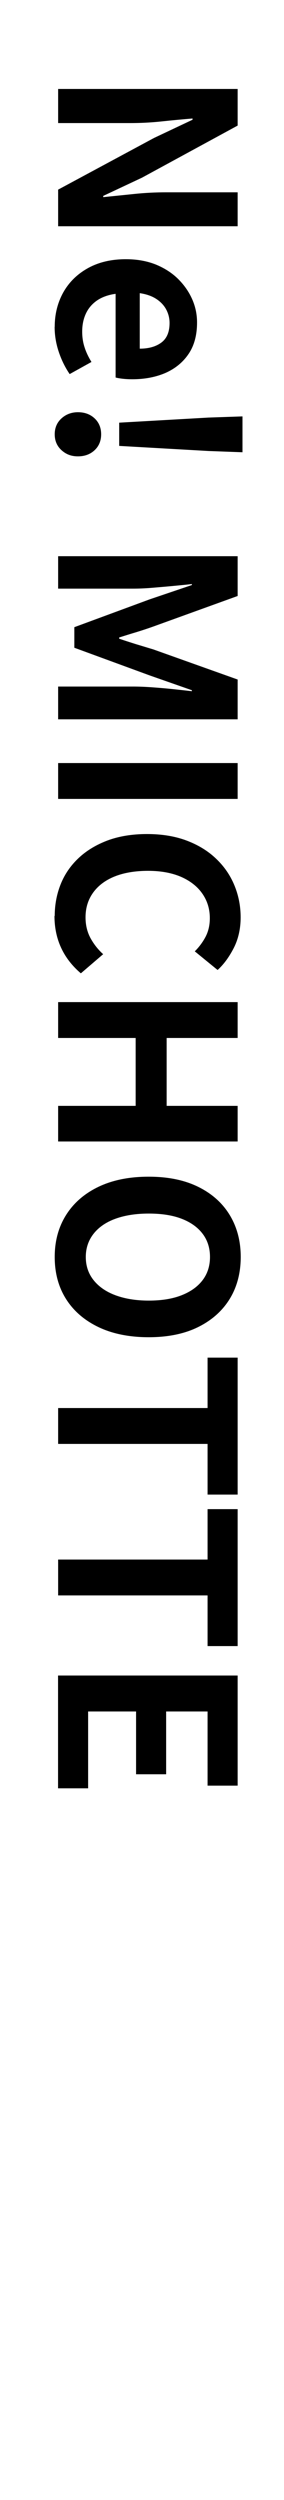
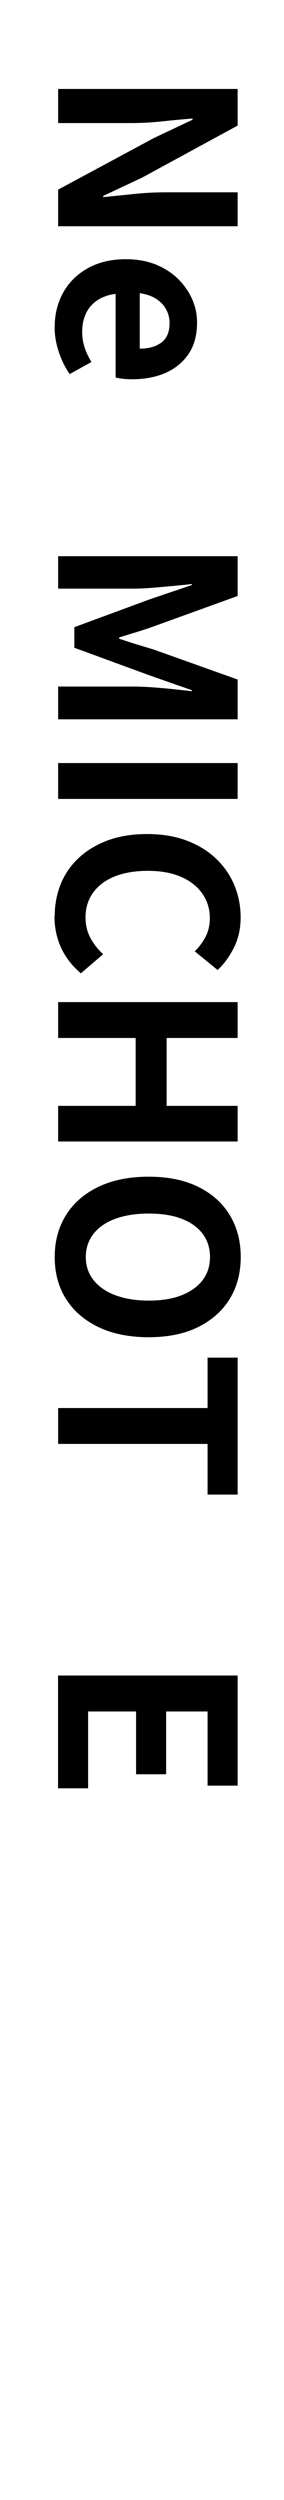
<svg xmlns="http://www.w3.org/2000/svg" id="uuid-af68ea49-0e0b-45c2-b9e7-b0620df2f2bc" data-name="レイヤー_1" viewBox="0 0 34 299">
  <path d="M6.96,10.64h21.49v4.38l-11.45,6.23-4.64,2.18v.15c1.12-.12,2.35-.24,3.68-.38s2.61-.2,3.83-.2h8.58v4.06H6.96v-4.38l11.48-6.18,4.61-2.18v-.15c-1.16.1-2.39.21-3.68.35-1.3.14-2.56.2-3.8.2H6.96v-4.09Z" />
  <path d="M6.55,39.09c0-1.51.34-2.87,1.01-4.09.68-1.22,1.65-2.19,2.93-2.91,1.28-.72,2.8-1.09,4.58-1.09,1.31,0,2.49.21,3.54.62,1.04.42,1.94.99,2.68,1.71.74.73,1.31,1.54,1.71,2.44s.59,1.83.59,2.8c0,1.49-.33,2.74-1,3.74-.67,1-1.59,1.76-2.75,2.28-1.17.51-2.51.77-4.02.77-.39,0-.76-.02-1.12-.06-.36-.04-.64-.09-.86-.15v-10.01c-.87.12-1.6.38-2.2.78-.6.41-1.05.93-1.35,1.57-.3.64-.45,1.36-.45,2.17,0,.66.09,1.28.28,1.86.18.58.46,1.17.83,1.77l-2.61,1.45c-.54-.79-.98-1.68-1.31-2.67s-.49-1.98-.49-2.99ZM16.73,35.06v6.64c1.08,0,1.95-.25,2.6-.74.65-.49.97-1.27.97-2.33,0-.56-.13-1.09-.39-1.59-.26-.5-.66-.93-1.19-1.28-.53-.35-1.19-.58-1.99-.7Z" />
-   <path d="M6.55,51.94c0-.77.27-1.41.81-1.9.54-.49,1.2-.74,1.97-.74.81,0,1.48.25,2,.74.52.49.78,1.13.78,1.9s-.26,1.41-.78,1.9c-.52.49-1.19.74-2,.74s-1.43-.25-1.97-.74c-.54-.49-.81-1.13-.81-1.9ZM14.27,50.55l10.7-.61,4.06-.14v4.29l-4.06-.15-10.7-.61v-2.78Z" />
  <path d="M6.96,66.52h21.49v4.76l-10.09,3.65c-.64.23-1.31.45-2.02.67-.71.21-1.4.43-2.07.64v.15c.68.23,1.37.45,2.07.67.71.21,1.38.42,2.02.61l10.09,3.6v4.76H6.96v-3.92h8.96c.7,0,1.46.03,2.29.09.83.06,1.67.13,2.51.22.84.09,1.59.17,2.25.25v-.12l-5.05-1.77-9.02-3.31v-2.46l9.02-3.33,5.05-1.71v-.12c-.66.08-1.41.15-2.25.23-.84.08-1.68.15-2.51.22-.83.07-1.59.1-2.29.1H6.96v-3.86Z" />
  <path d="M6.96,91.26h21.49v4.29H6.96v-4.29Z" />
  <path d="M6.55,109.56c0-1.35.24-2.62.71-3.8.47-1.18,1.18-2.22,2.13-3.12.95-.9,2.11-1.6,3.48-2.12,1.37-.51,2.95-.77,4.73-.77s3.36.26,4.74.78,2.56,1.24,3.52,2.16c.97.92,1.7,1.98,2.2,3.19.5,1.21.75,2.49.75,3.84s-.28,2.6-.83,3.67c-.55,1.07-1.19,1.95-1.93,2.62l-2.73-2.23c.54-.54.98-1.14,1.31-1.78.33-.65.49-1.38.49-2.19,0-1.08-.29-2.05-.88-2.91s-1.44-1.53-2.54-2.02c-1.1-.48-2.43-.73-3.97-.73s-2.91.23-4.02.68c-1.11.45-1.97,1.1-2.57,1.94-.6.84-.9,1.82-.9,2.94,0,.93.2,1.75.59,2.48.4.73.9,1.37,1.52,1.93l-2.67,2.29c-1.04-.89-1.83-1.9-2.36-3.05-.53-1.14-.8-2.42-.8-3.83Z" />
  <path d="M6.96,119.85h21.49v4.29h-8.5v8.12h8.5v4.26H6.96v-4.26h9.28v-8.12H6.96v-4.29Z" />
  <path d="M6.55,150.33c0-1.9.45-3.56,1.35-5s2.19-2.57,3.87-3.38c1.68-.81,3.69-1.22,6.03-1.22s4.3.41,5.94,1.22c1.64.81,2.9,1.94,3.77,3.38s1.31,3.11,1.31,5-.44,3.59-1.32,5.02c-.88,1.43-2.14,2.55-3.77,3.36-1.63.81-3.61,1.22-5.93,1.22s-4.35-.41-6.03-1.22c-1.68-.81-2.97-1.93-3.87-3.36s-1.35-3.1-1.35-5.02ZM10.27,150.33c0,1.06.31,1.99.93,2.77.62.78,1.49,1.39,2.62,1.81,1.13.42,2.46.64,3.99.64s2.84-.21,3.93-.64c1.09-.43,1.93-1.03,2.52-1.81.59-.78.88-1.71.88-2.77s-.29-1.99-.88-2.77-1.43-1.38-2.52-1.8-2.4-.62-3.93-.62-2.86.21-3.99.62-2.01,1.02-2.62,1.8-.93,1.71-.93,2.77Z" />
  <path d="M6.96,168.4h17.89v-6.03h3.6v16.38h-3.6v-6.06H6.96v-4.29Z" />
-   <path d="M6.96,186.52h17.89v-6.03h3.6v16.38h-3.6v-6.06H6.96v-4.29Z" />
  <path d="M6.96,200.39h21.49v13.17h-3.6v-8.87h-4.96v7.51h-3.6v-7.51h-5.74v9.19h-3.6v-13.49Z" />
</svg>